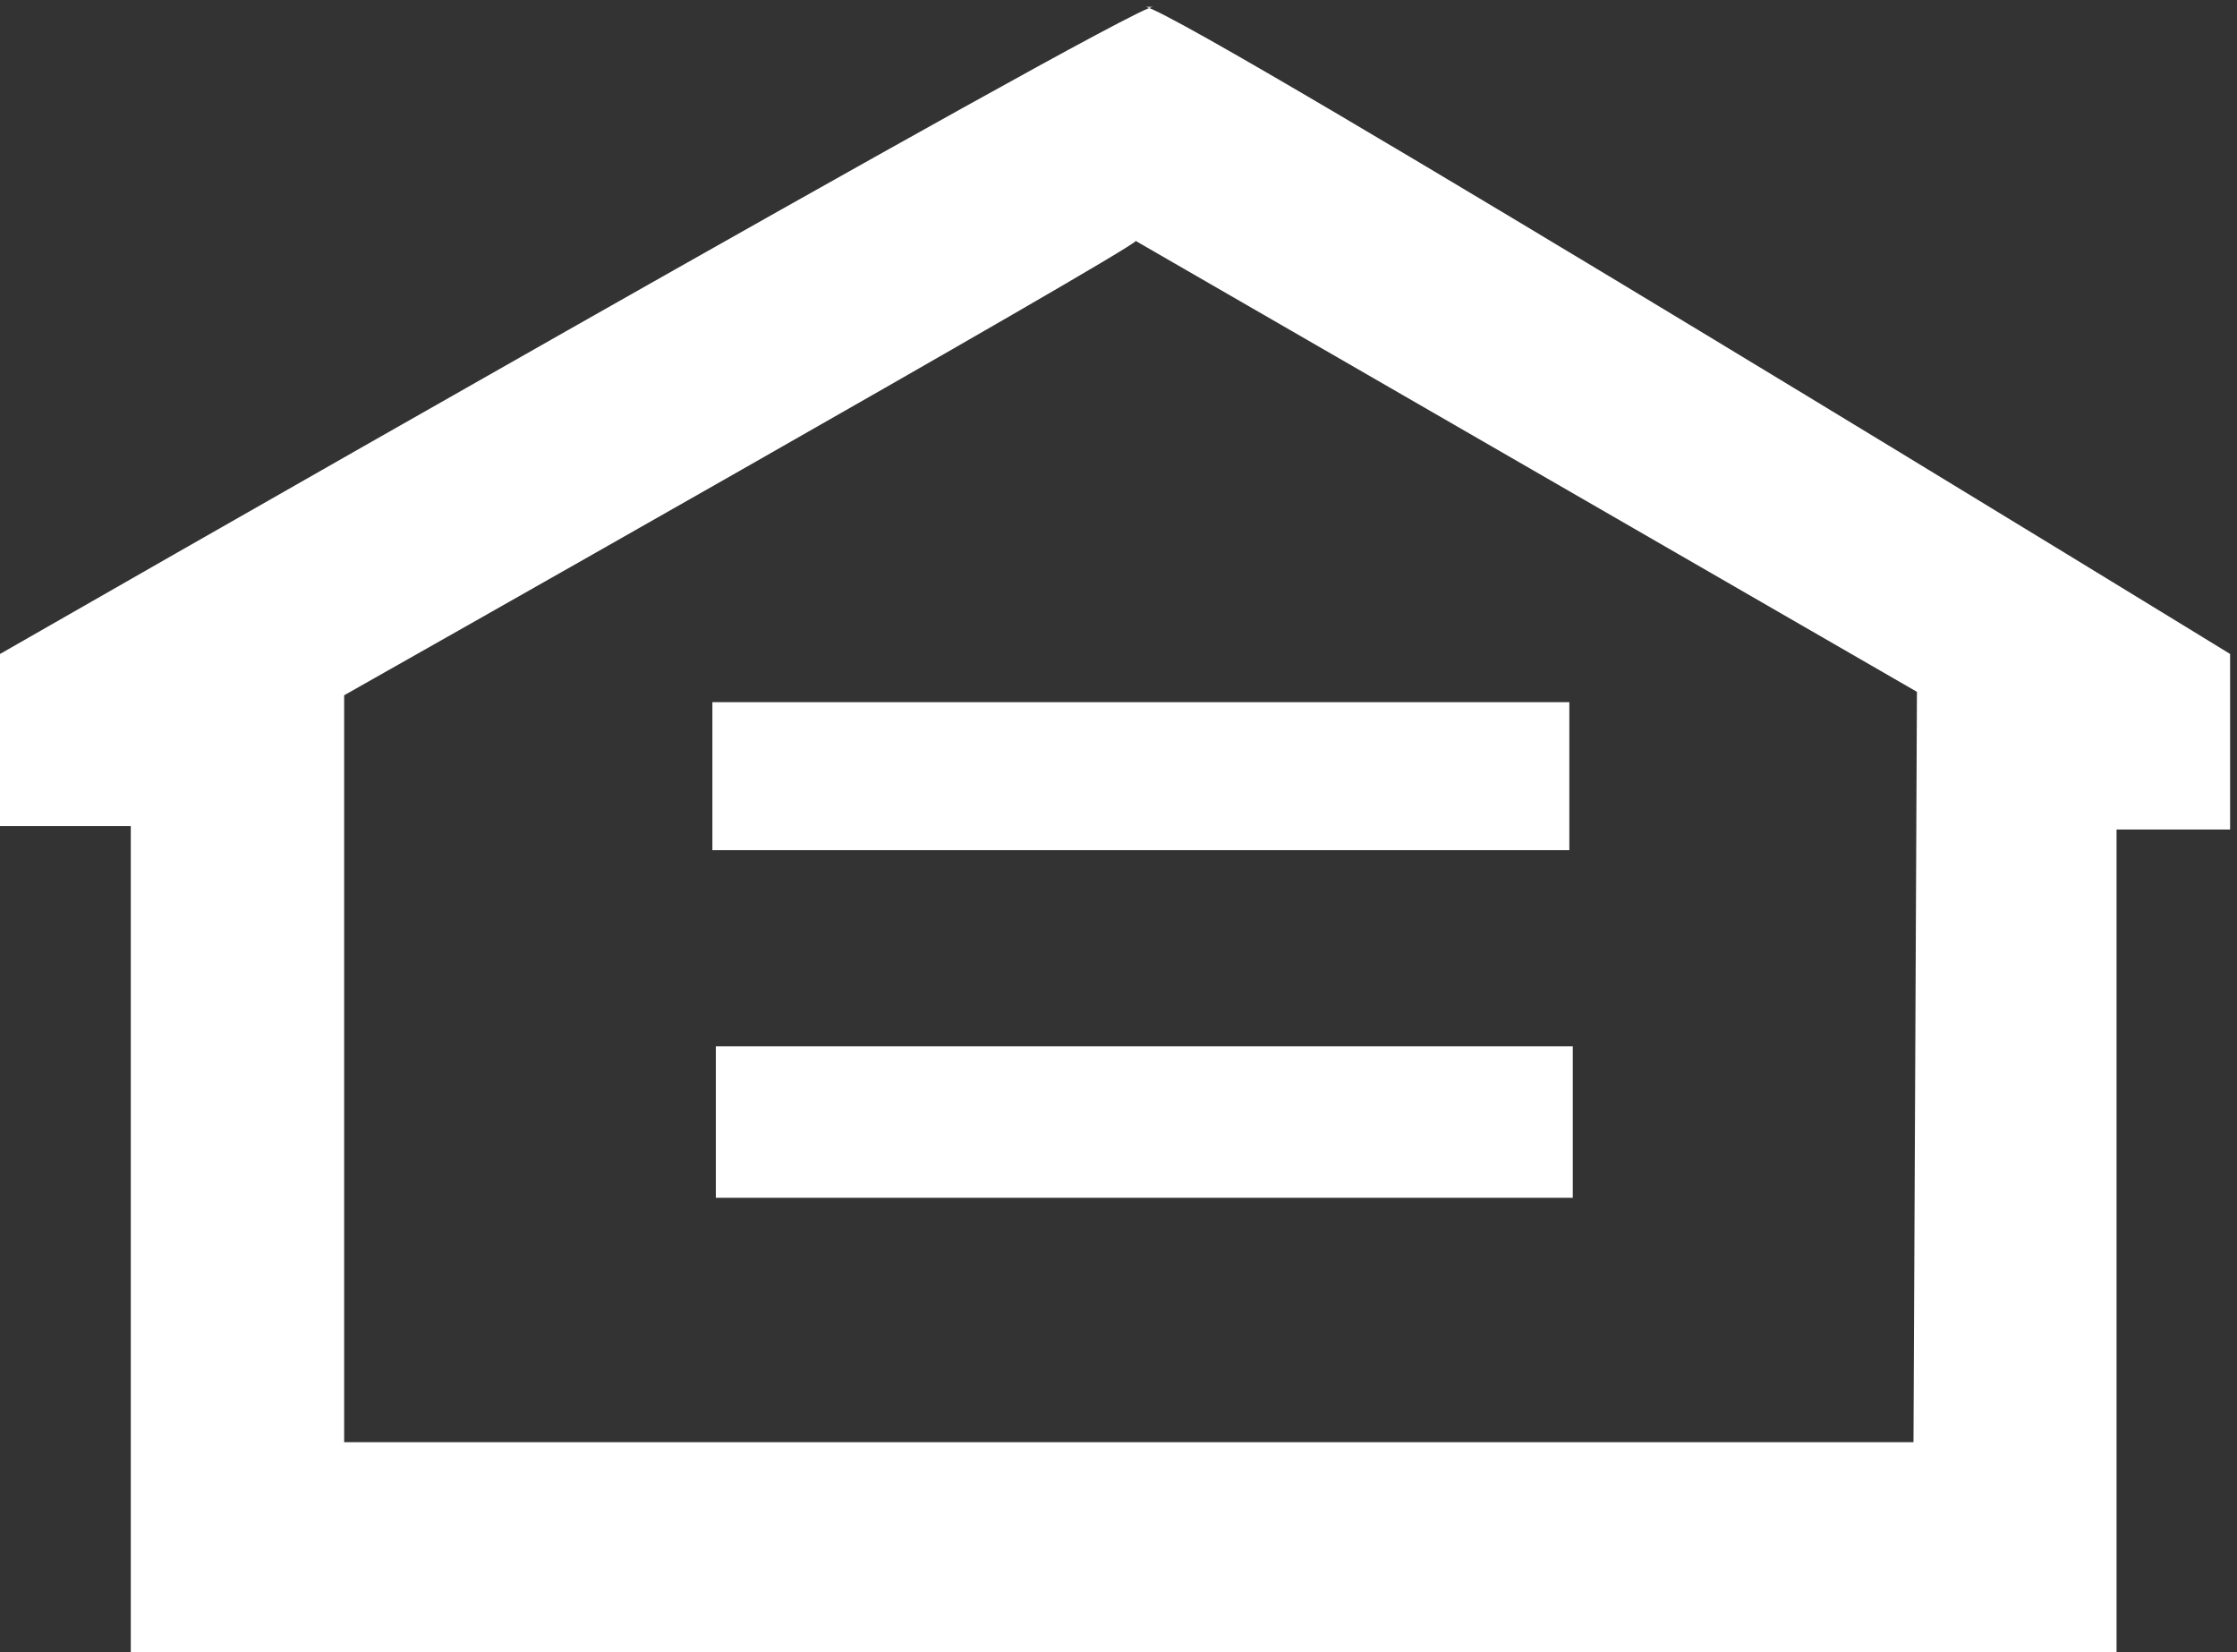
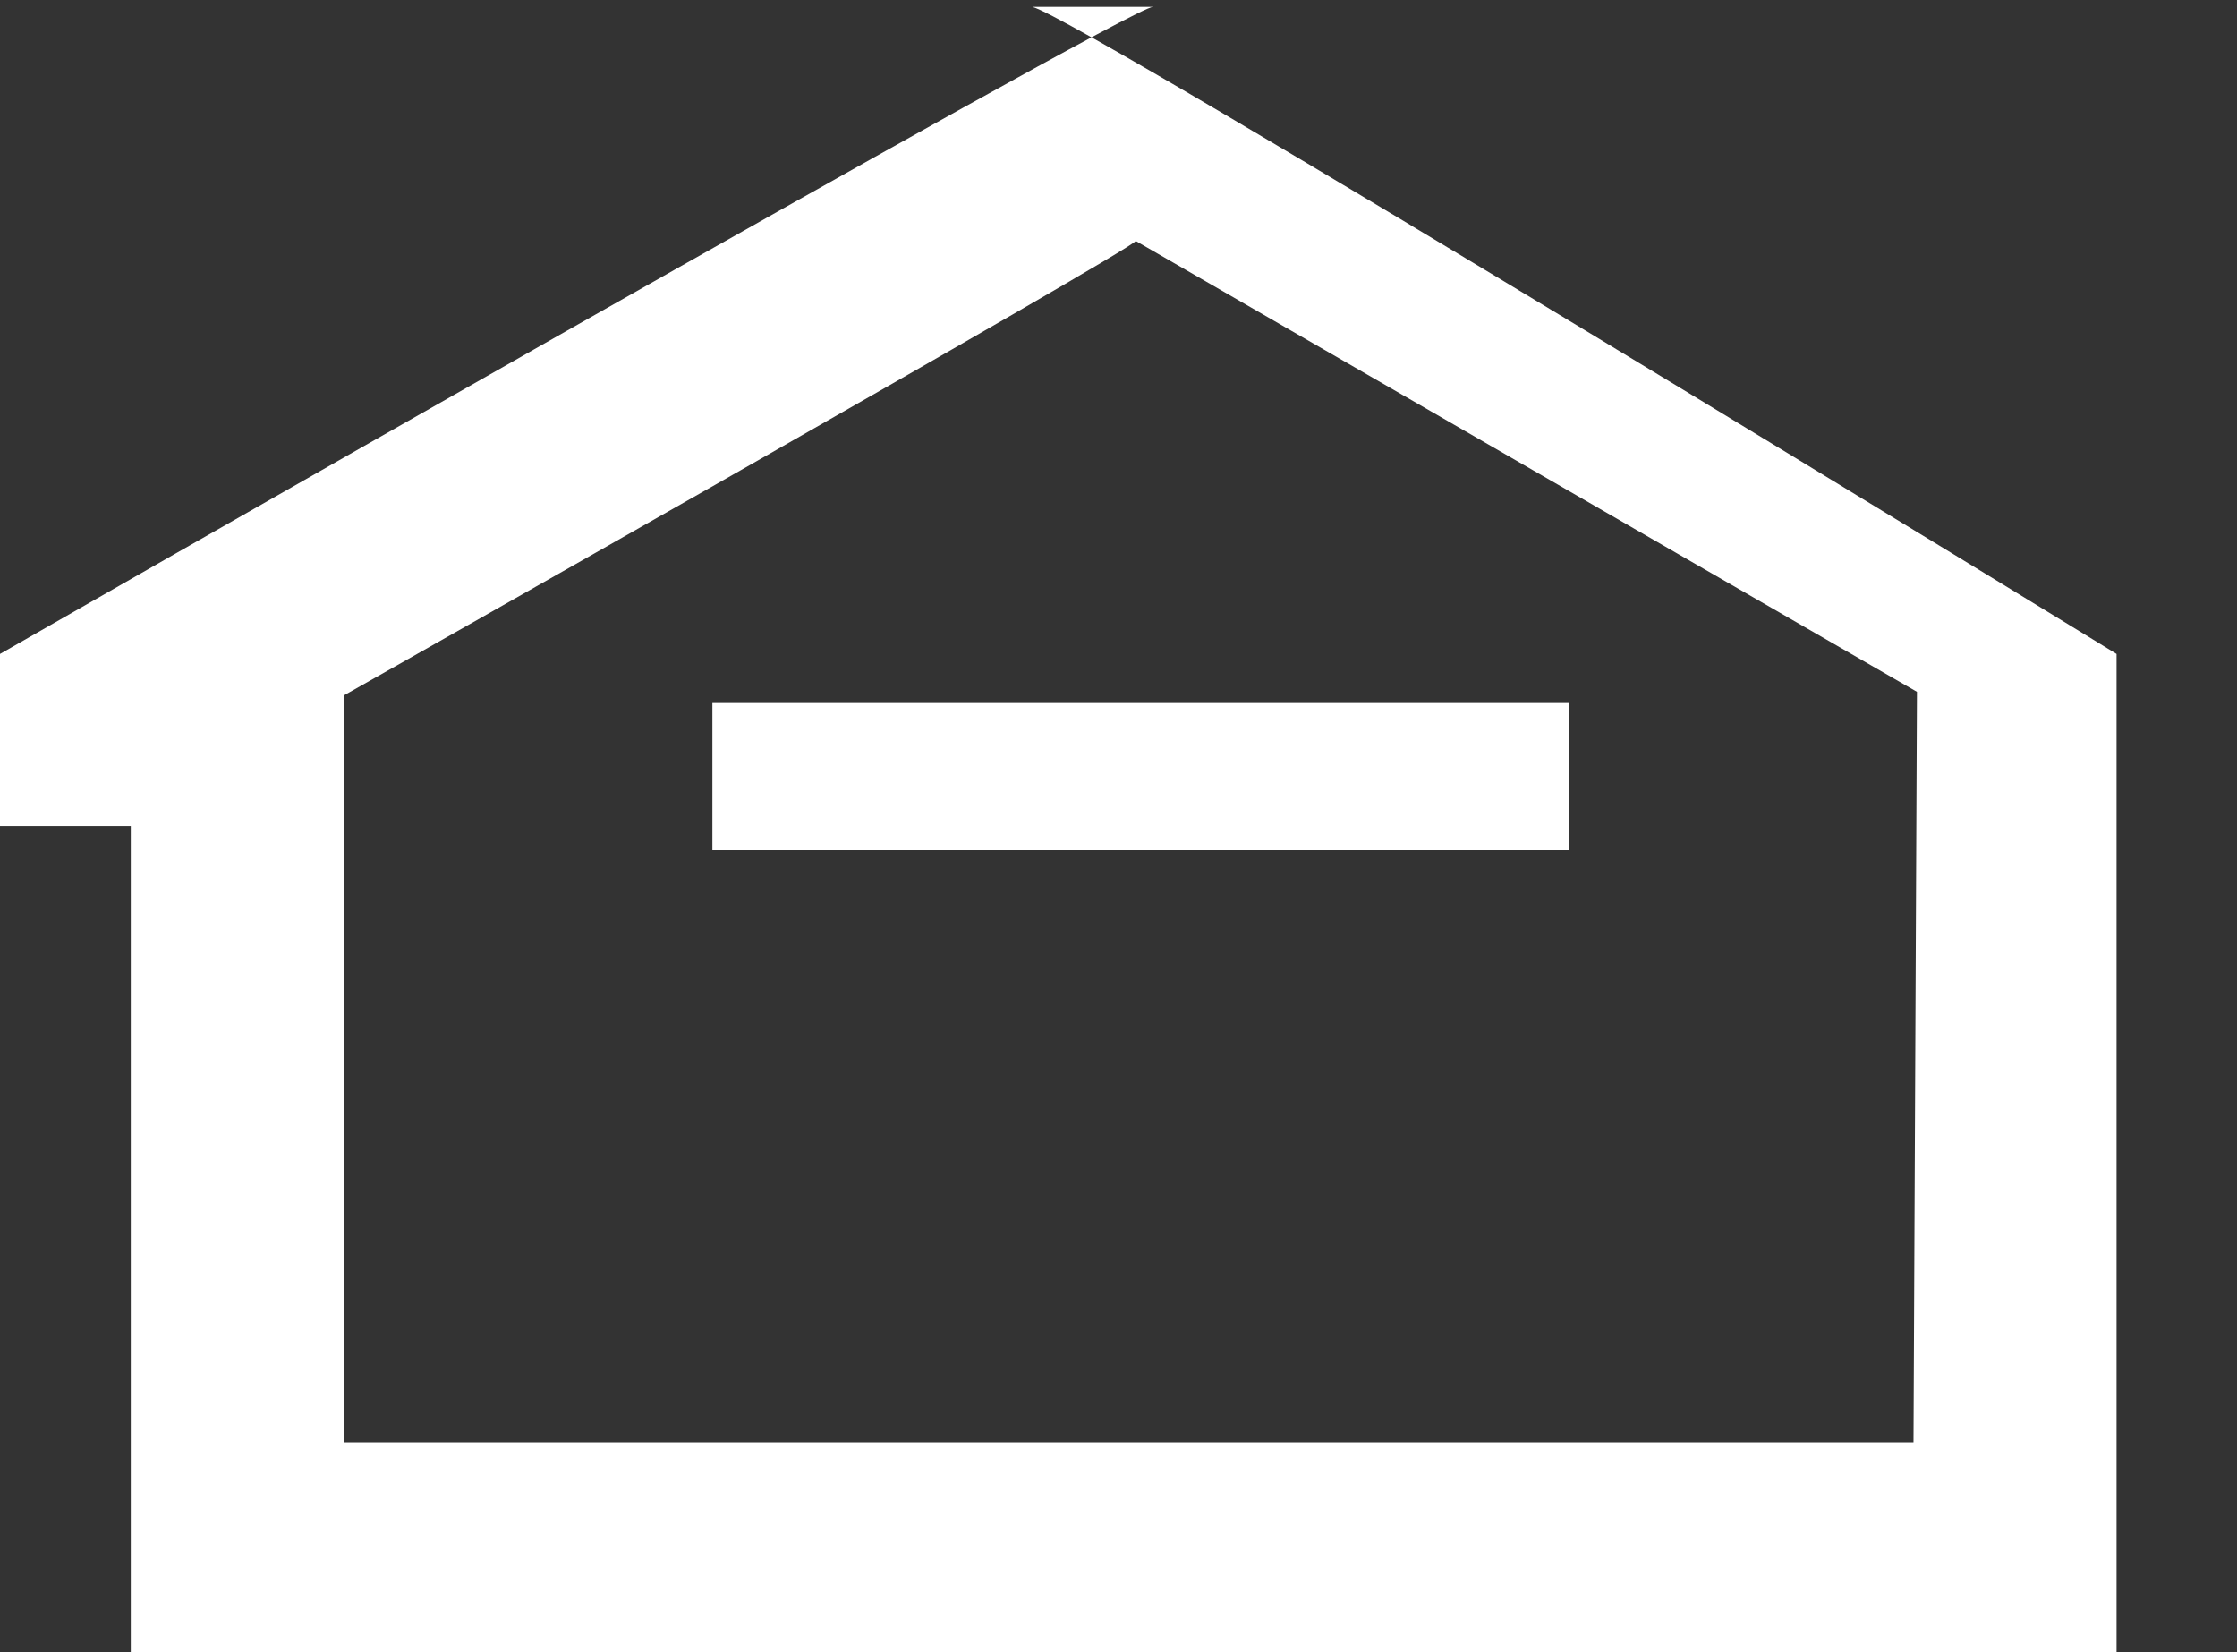
<svg xmlns="http://www.w3.org/2000/svg" viewBox="0 0 6.5 4.8">
  <rect x="0" y="0" width="6.5" height="4.8" fill="#333333" stroke="none" />
  <g fill="#fff">
-     <path d="m220.93 123.17h-4.56v-2.17s2.3-1.3 2.3-1.32l2.27 1.31zm-2.21-4.17c-.07 0-3.35 1.88-3.35 1.88v.5h.38v2.41h5.77v-2.4h.33v-.51s-3-1.84-3.15-1.88" transform="translate(-215.37 -118.98)" />
+     <path d="m220.93 123.17h-4.56v-2.17s2.3-1.3 2.3-1.32l2.27 1.31zm-2.21-4.17c-.07 0-3.35 1.88-3.35 1.88v.5h.38v2.41h5.77v-2.4v-.51s-3-1.84-3.15-1.88" transform="translate(-215.37 -118.98)" />
    <path d="m2.07 2.04h2.49v.43h-2.49z" />
-     <path d="m2.08 3.04h2.49v.44h-2.49z" />
  </g>
</svg>